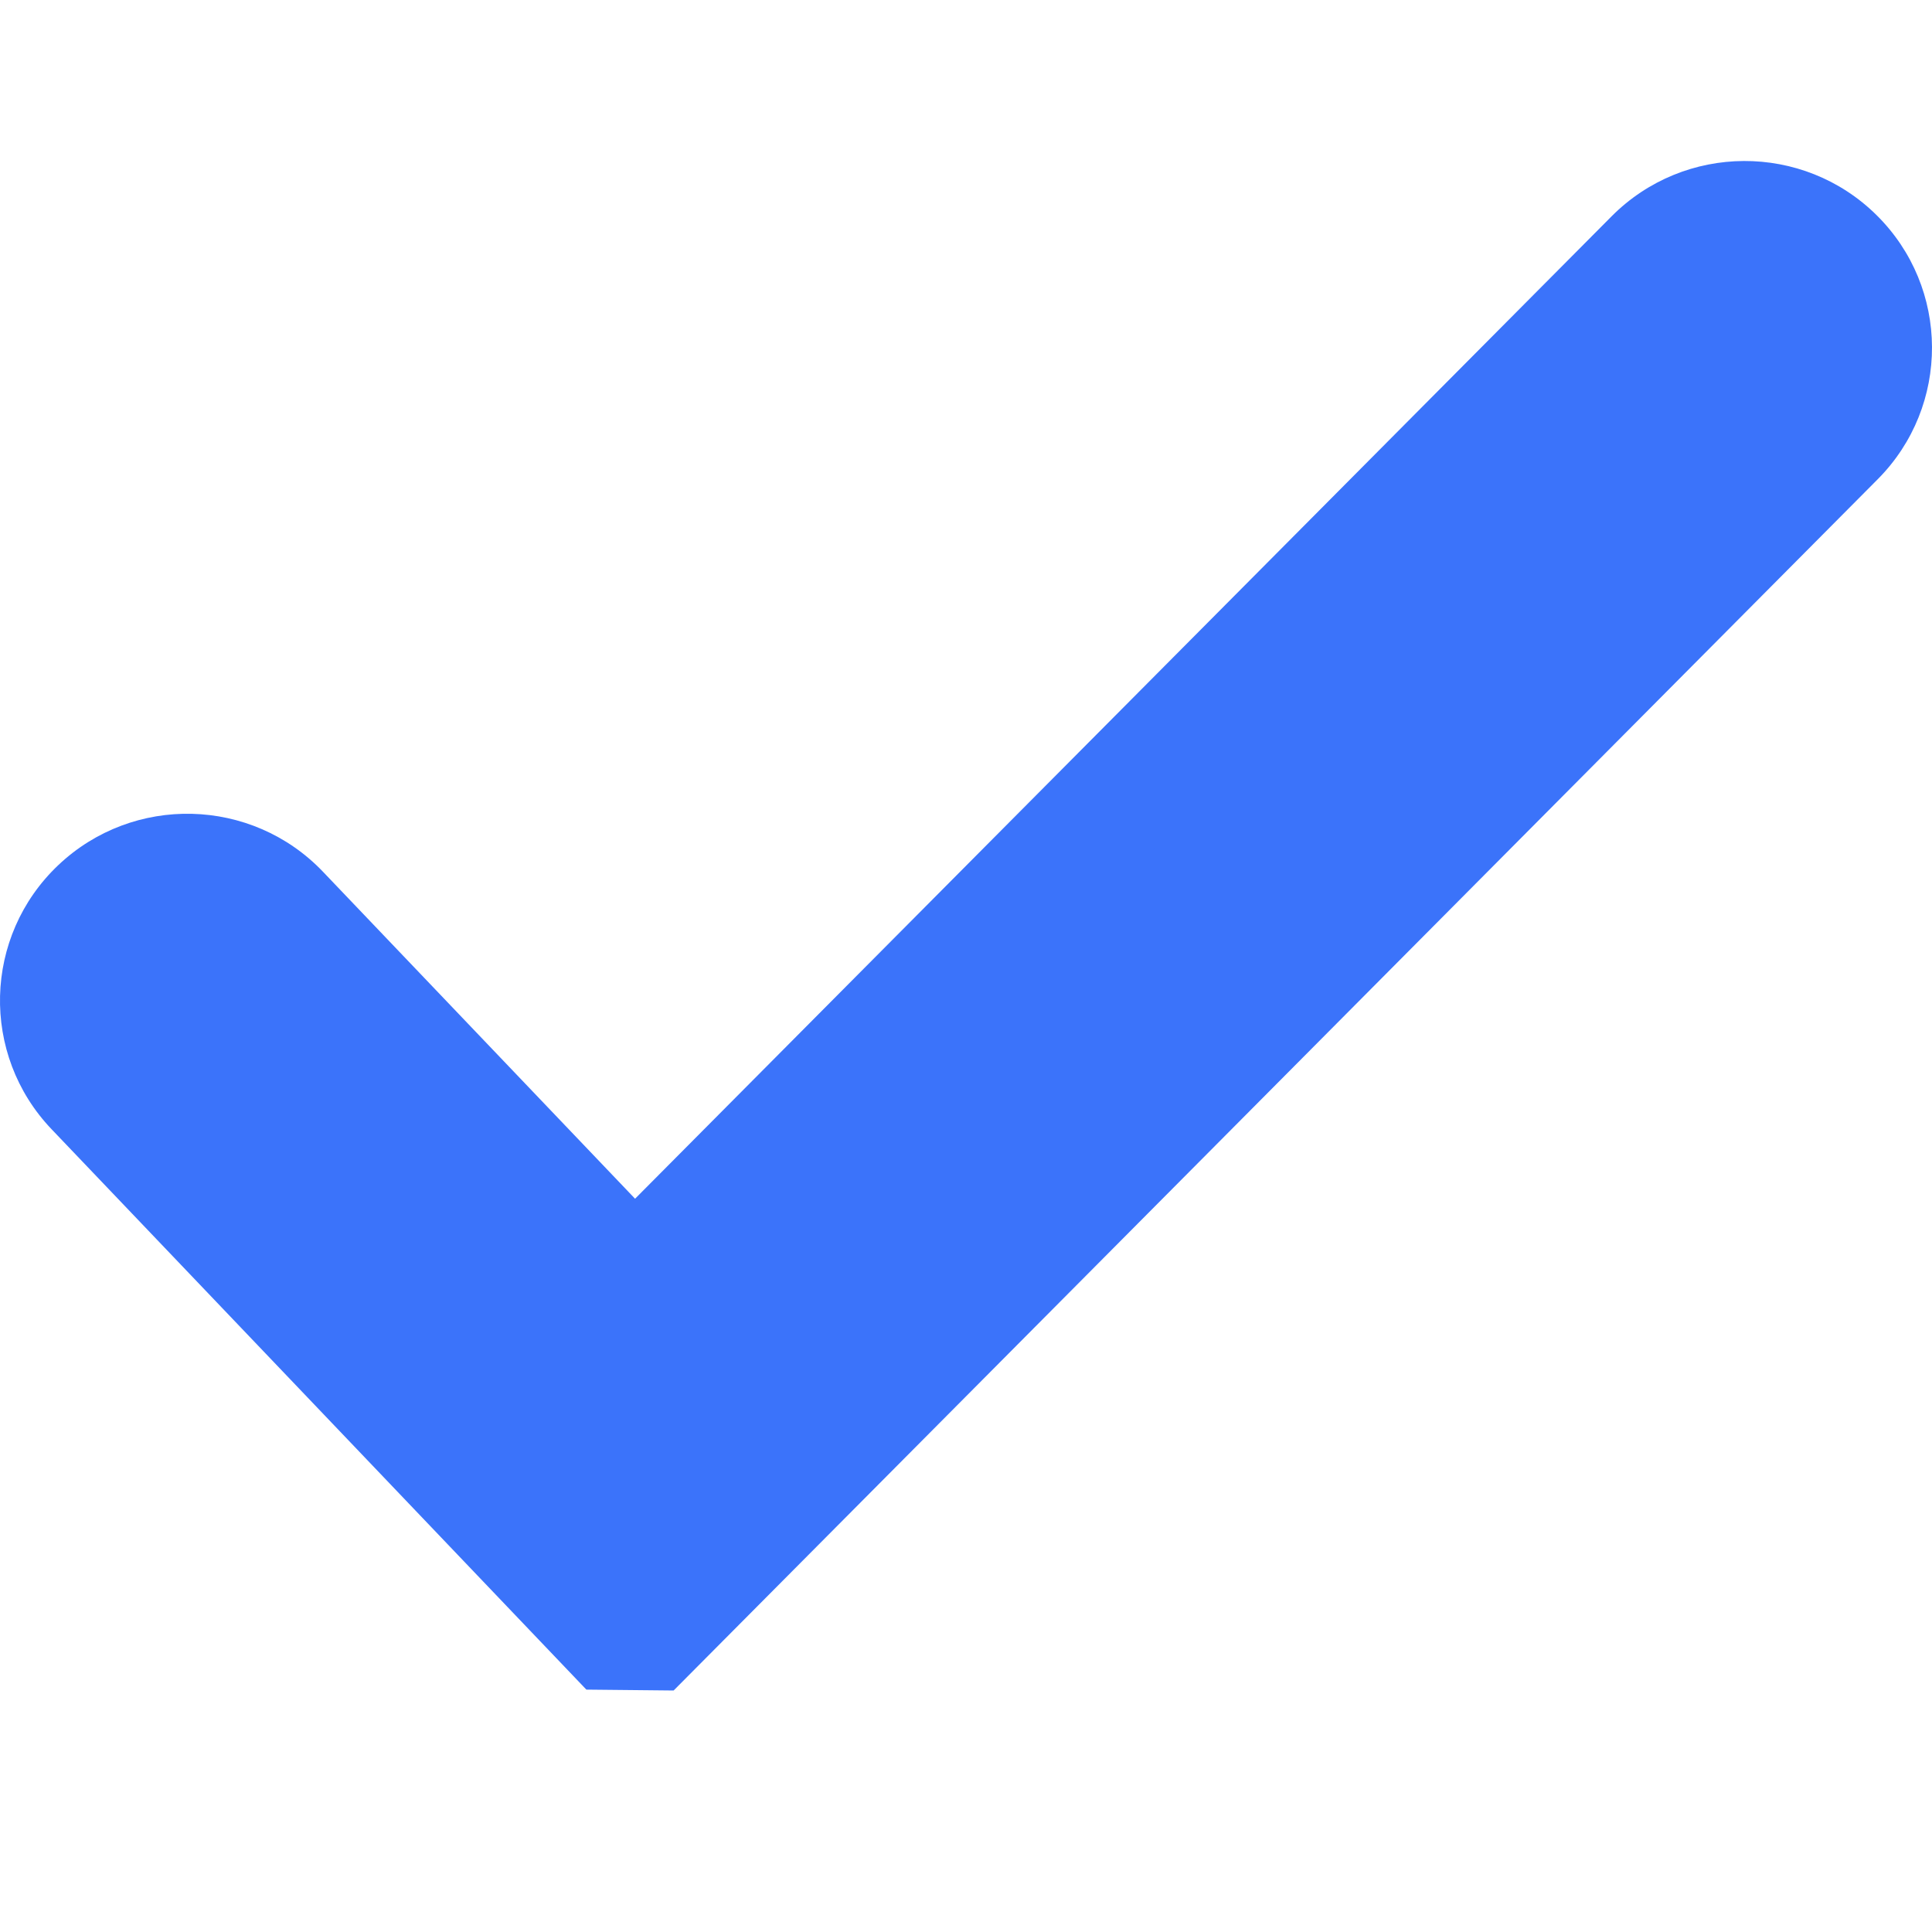
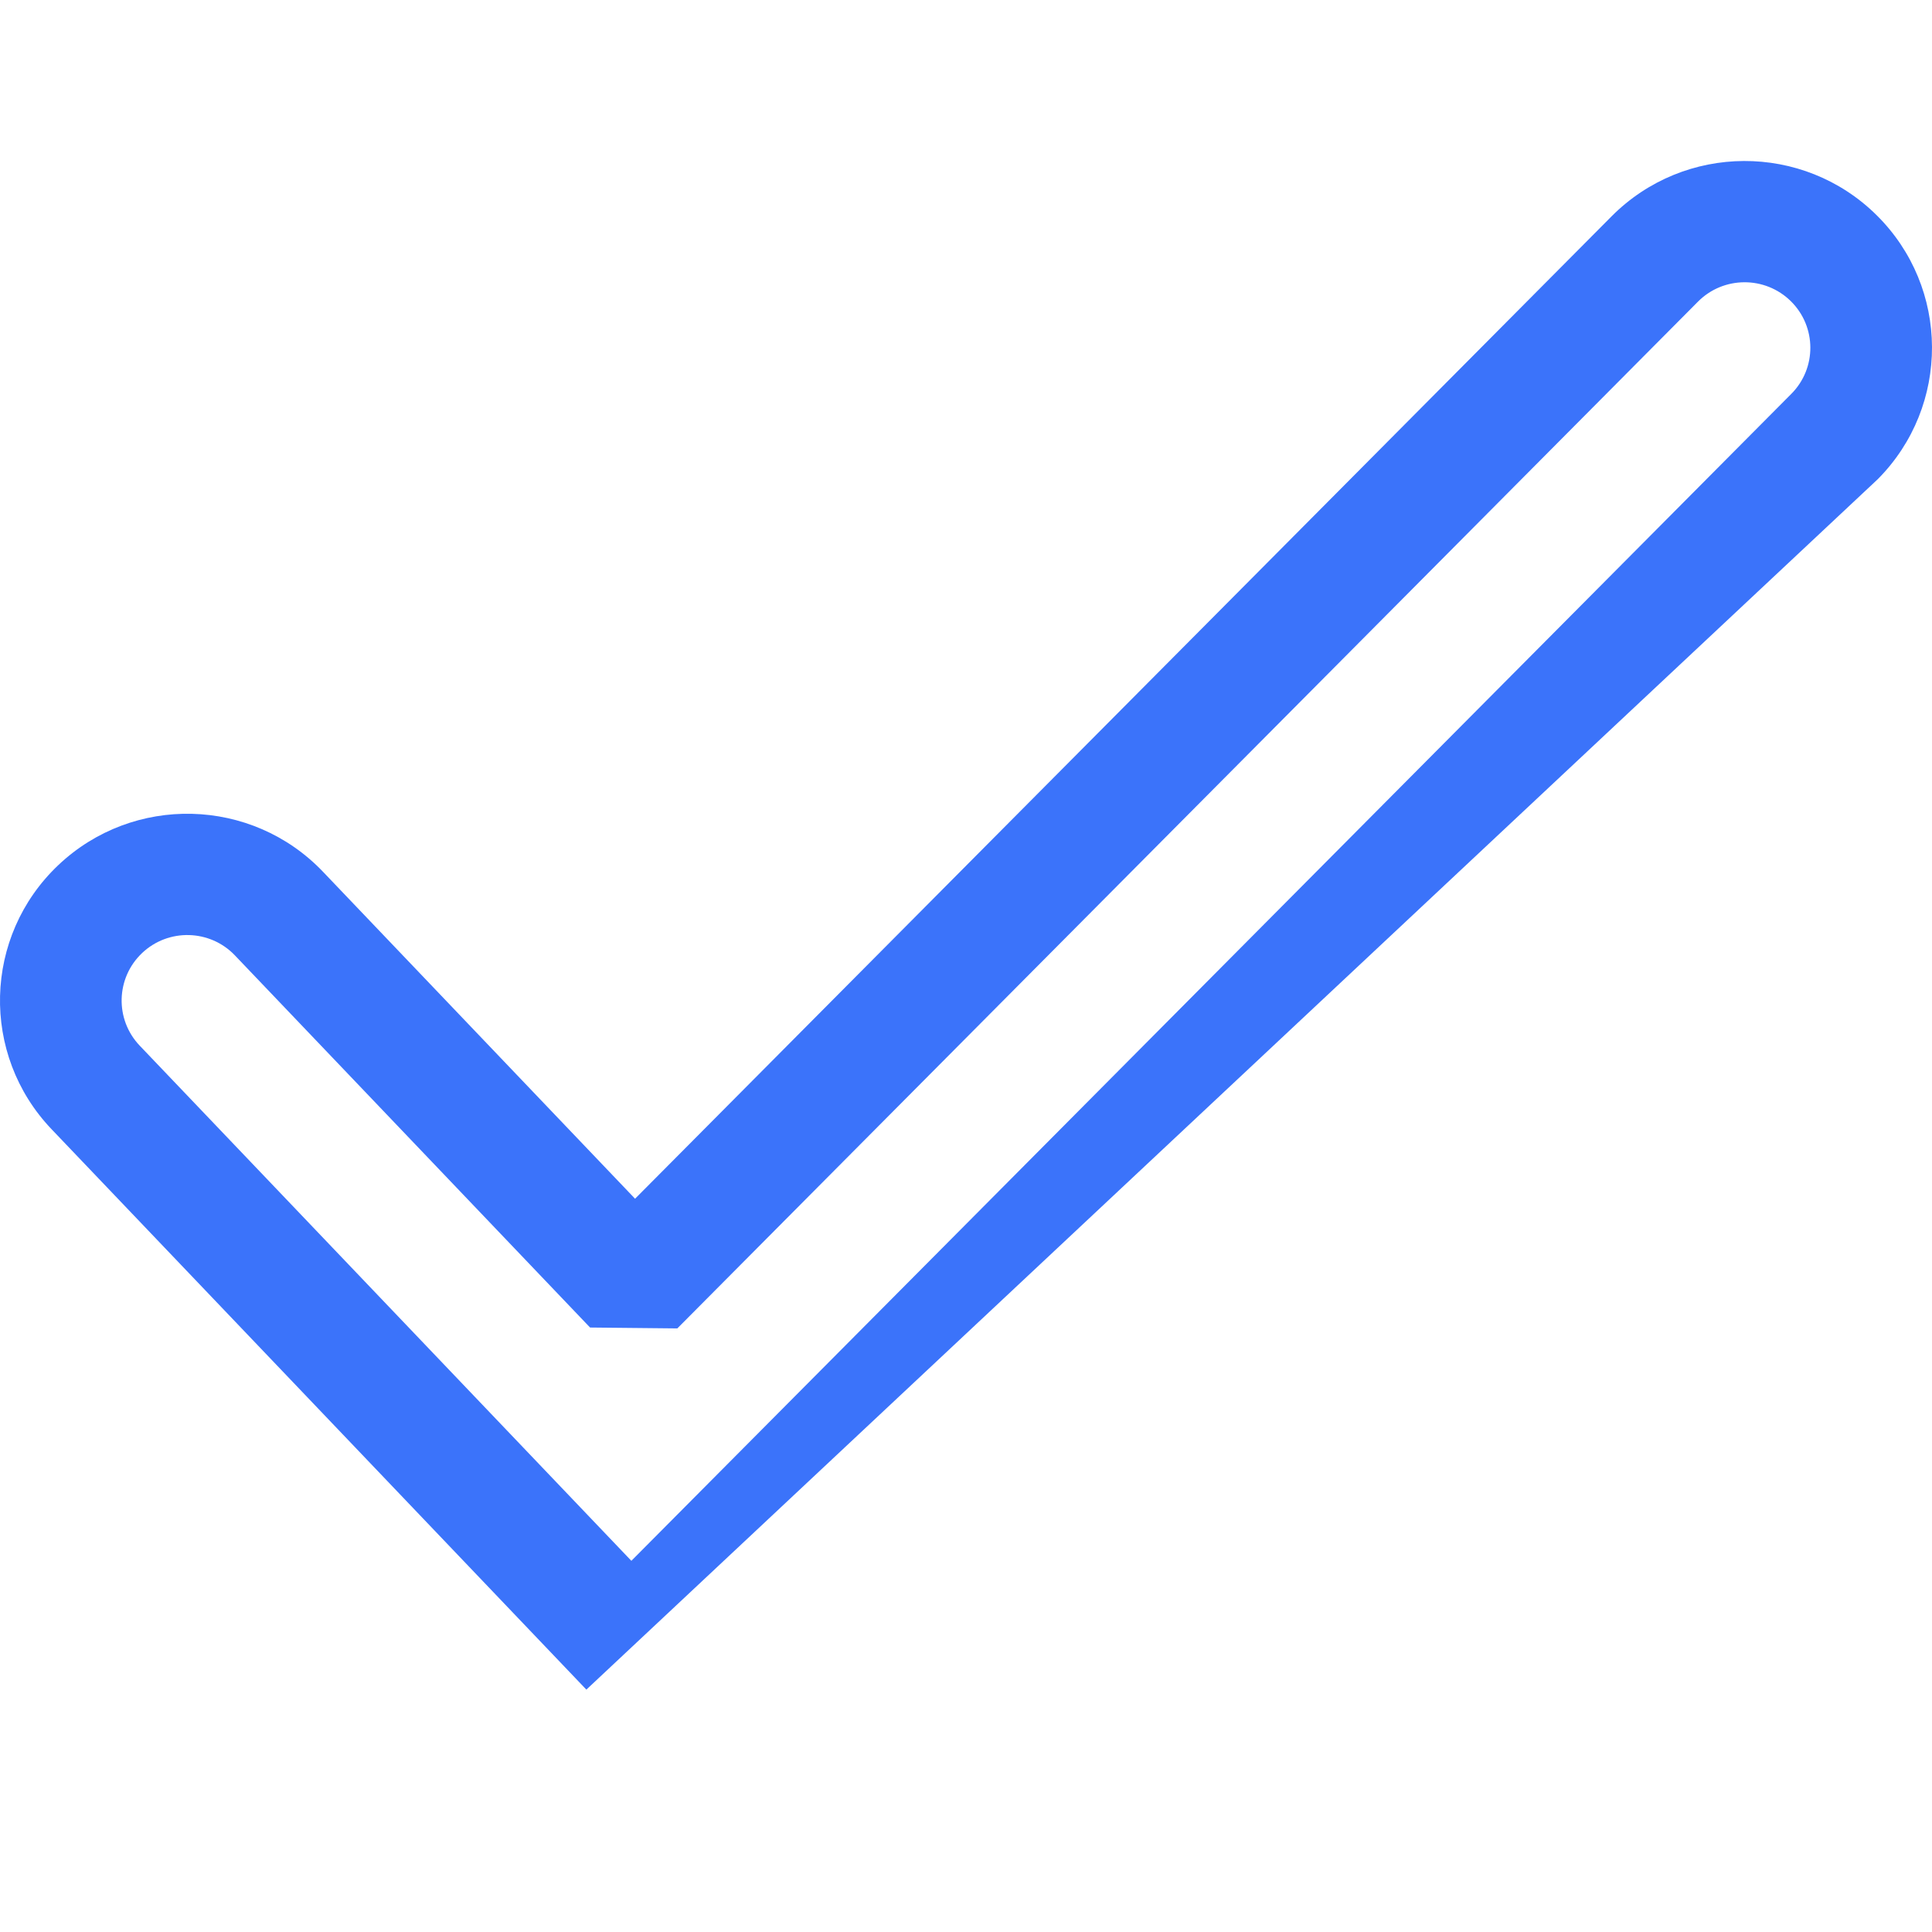
<svg xmlns="http://www.w3.org/2000/svg" width="24" height="24" viewBox="0 0 24 24" fill="none">
-   <path fill-rule="evenodd" clip-rule="evenodd" d="M22.779 3.207C23.396 3.816 23.4 4.808 22.789 5.423L7.831 20.47L1.189 13.509C0.59 12.882 0.615 11.89 1.244 11.294C1.873 10.697 2.868 10.722 3.466 11.349L7.878 15.972L20.556 3.217C21.168 2.603 22.163 2.598 22.779 3.207Z" fill="#3B73FA" />
-   <path fill-rule="evenodd" clip-rule="evenodd" d="M20.02 2.687C20.925 1.777 22.398 1.77 23.311 2.672C24.224 3.574 24.23 5.043 23.326 5.953L8.368 21L7.284 20.989L0.641 14.028C-0.245 13.1 -0.208 11.631 0.723 10.748C1.654 9.865 3.127 9.901 4.013 10.83L7.889 14.891L20.02 2.687ZM22.247 3.742C21.927 3.426 21.41 3.428 21.093 3.747L8.414 16.502L7.33 16.491L2.918 11.868C2.608 11.543 2.091 11.53 1.765 11.839C1.438 12.149 1.425 12.664 1.736 12.99L7.843 19.389L22.252 4.893C22.57 4.574 22.567 4.058 22.247 3.742Z" fill="#3B73FA" />
+   <path fill-rule="evenodd" clip-rule="evenodd" d="M20.02 2.687C20.925 1.777 22.398 1.77 23.311 2.672C24.224 3.574 24.23 5.043 23.326 5.953L7.284 20.989L0.641 14.028C-0.245 13.1 -0.208 11.631 0.723 10.748C1.654 9.865 3.127 9.901 4.013 10.83L7.889 14.891L20.02 2.687ZM22.247 3.742C21.927 3.426 21.41 3.428 21.093 3.747L8.414 16.502L7.33 16.491L2.918 11.868C2.608 11.543 2.091 11.53 1.765 11.839C1.438 12.149 1.425 12.664 1.736 12.99L7.843 19.389L22.252 4.893C22.57 4.574 22.567 4.058 22.247 3.742Z" fill="#3B73FA" />
</svg>